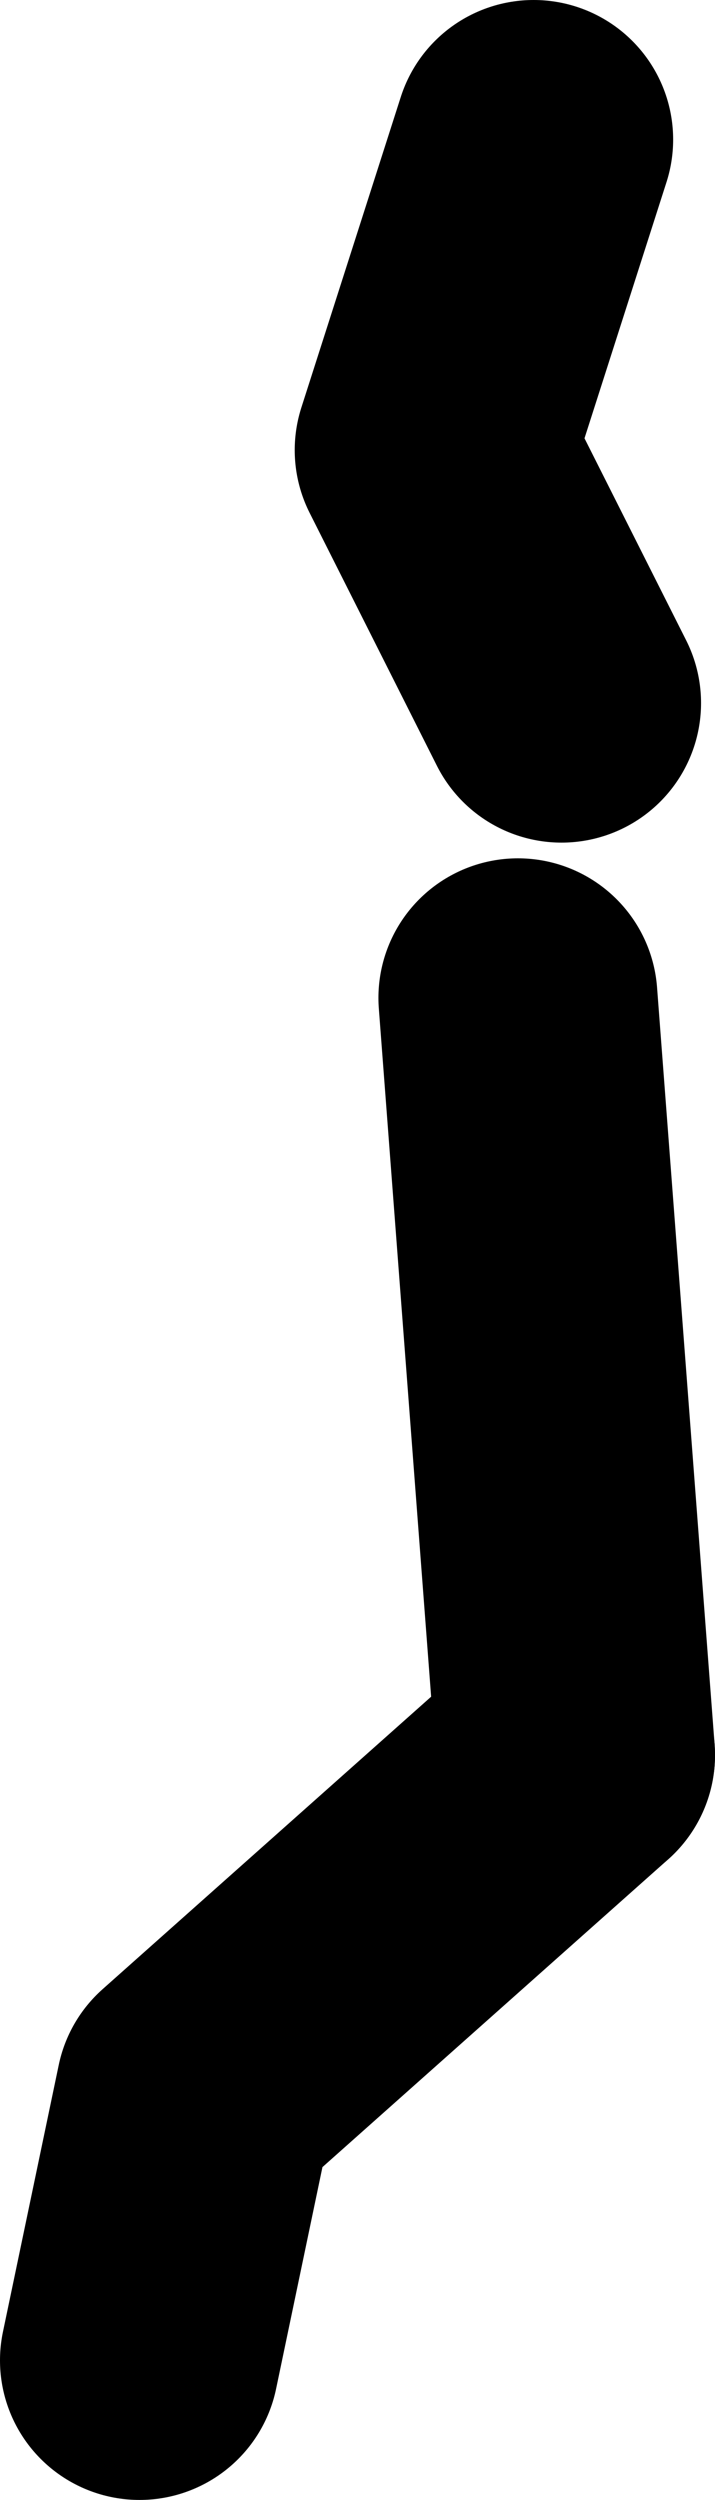
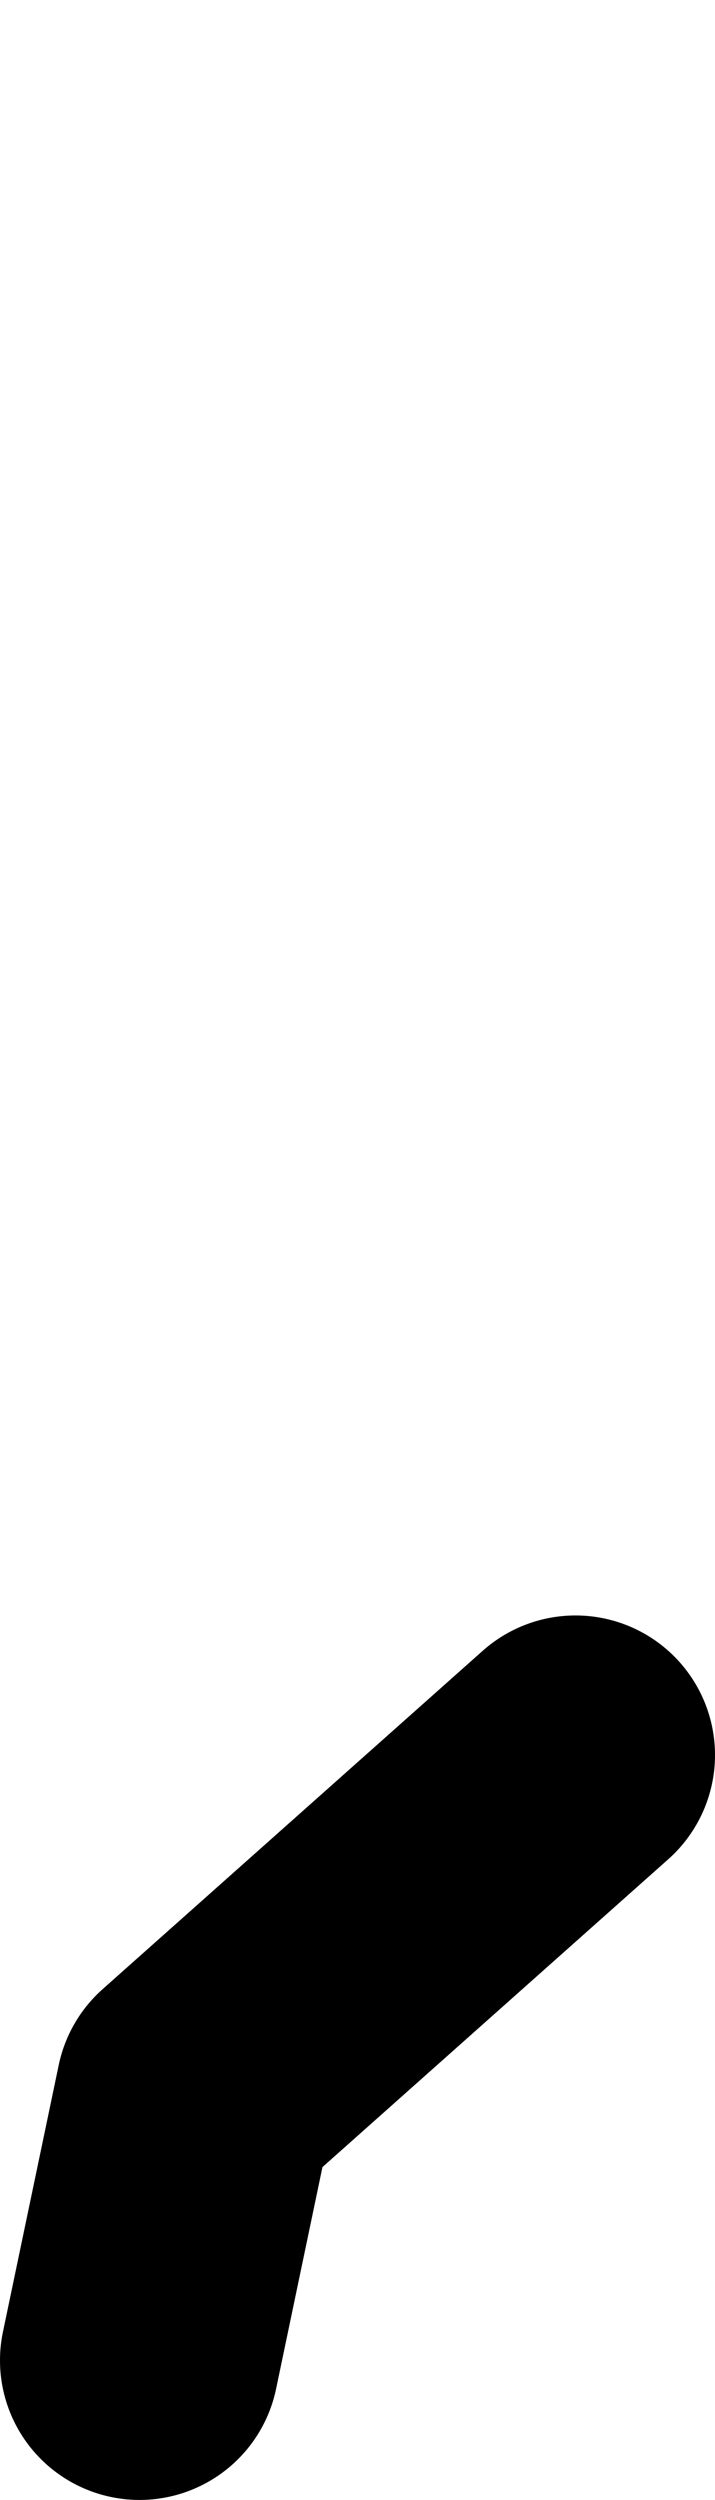
<svg xmlns="http://www.w3.org/2000/svg" height="71.65px" width="20.5px">
  <g transform="matrix(1.0, 0.0, 0.0, 1.0, -38.65, 22.6)">
-     <path d="M53.95 -18.6 L51.1 -9.7 54.75 -2.45 M55.15 27.7 L44.25 37.4 42.65 45.05" fill="none" stroke="#000000" stroke-linecap="round" stroke-linejoin="round" stroke-width="8.0" />
-     <path d="M53.5 6.0 L55.15 27.7" fill="none" stroke="#000000" stroke-linecap="round" stroke-linejoin="round" stroke-width="8.0" />
+     <path d="M53.95 -18.6 M55.15 27.7 L44.25 37.4 42.65 45.05" fill="none" stroke="#000000" stroke-linecap="round" stroke-linejoin="round" stroke-width="8.0" />
  </g>
</svg>